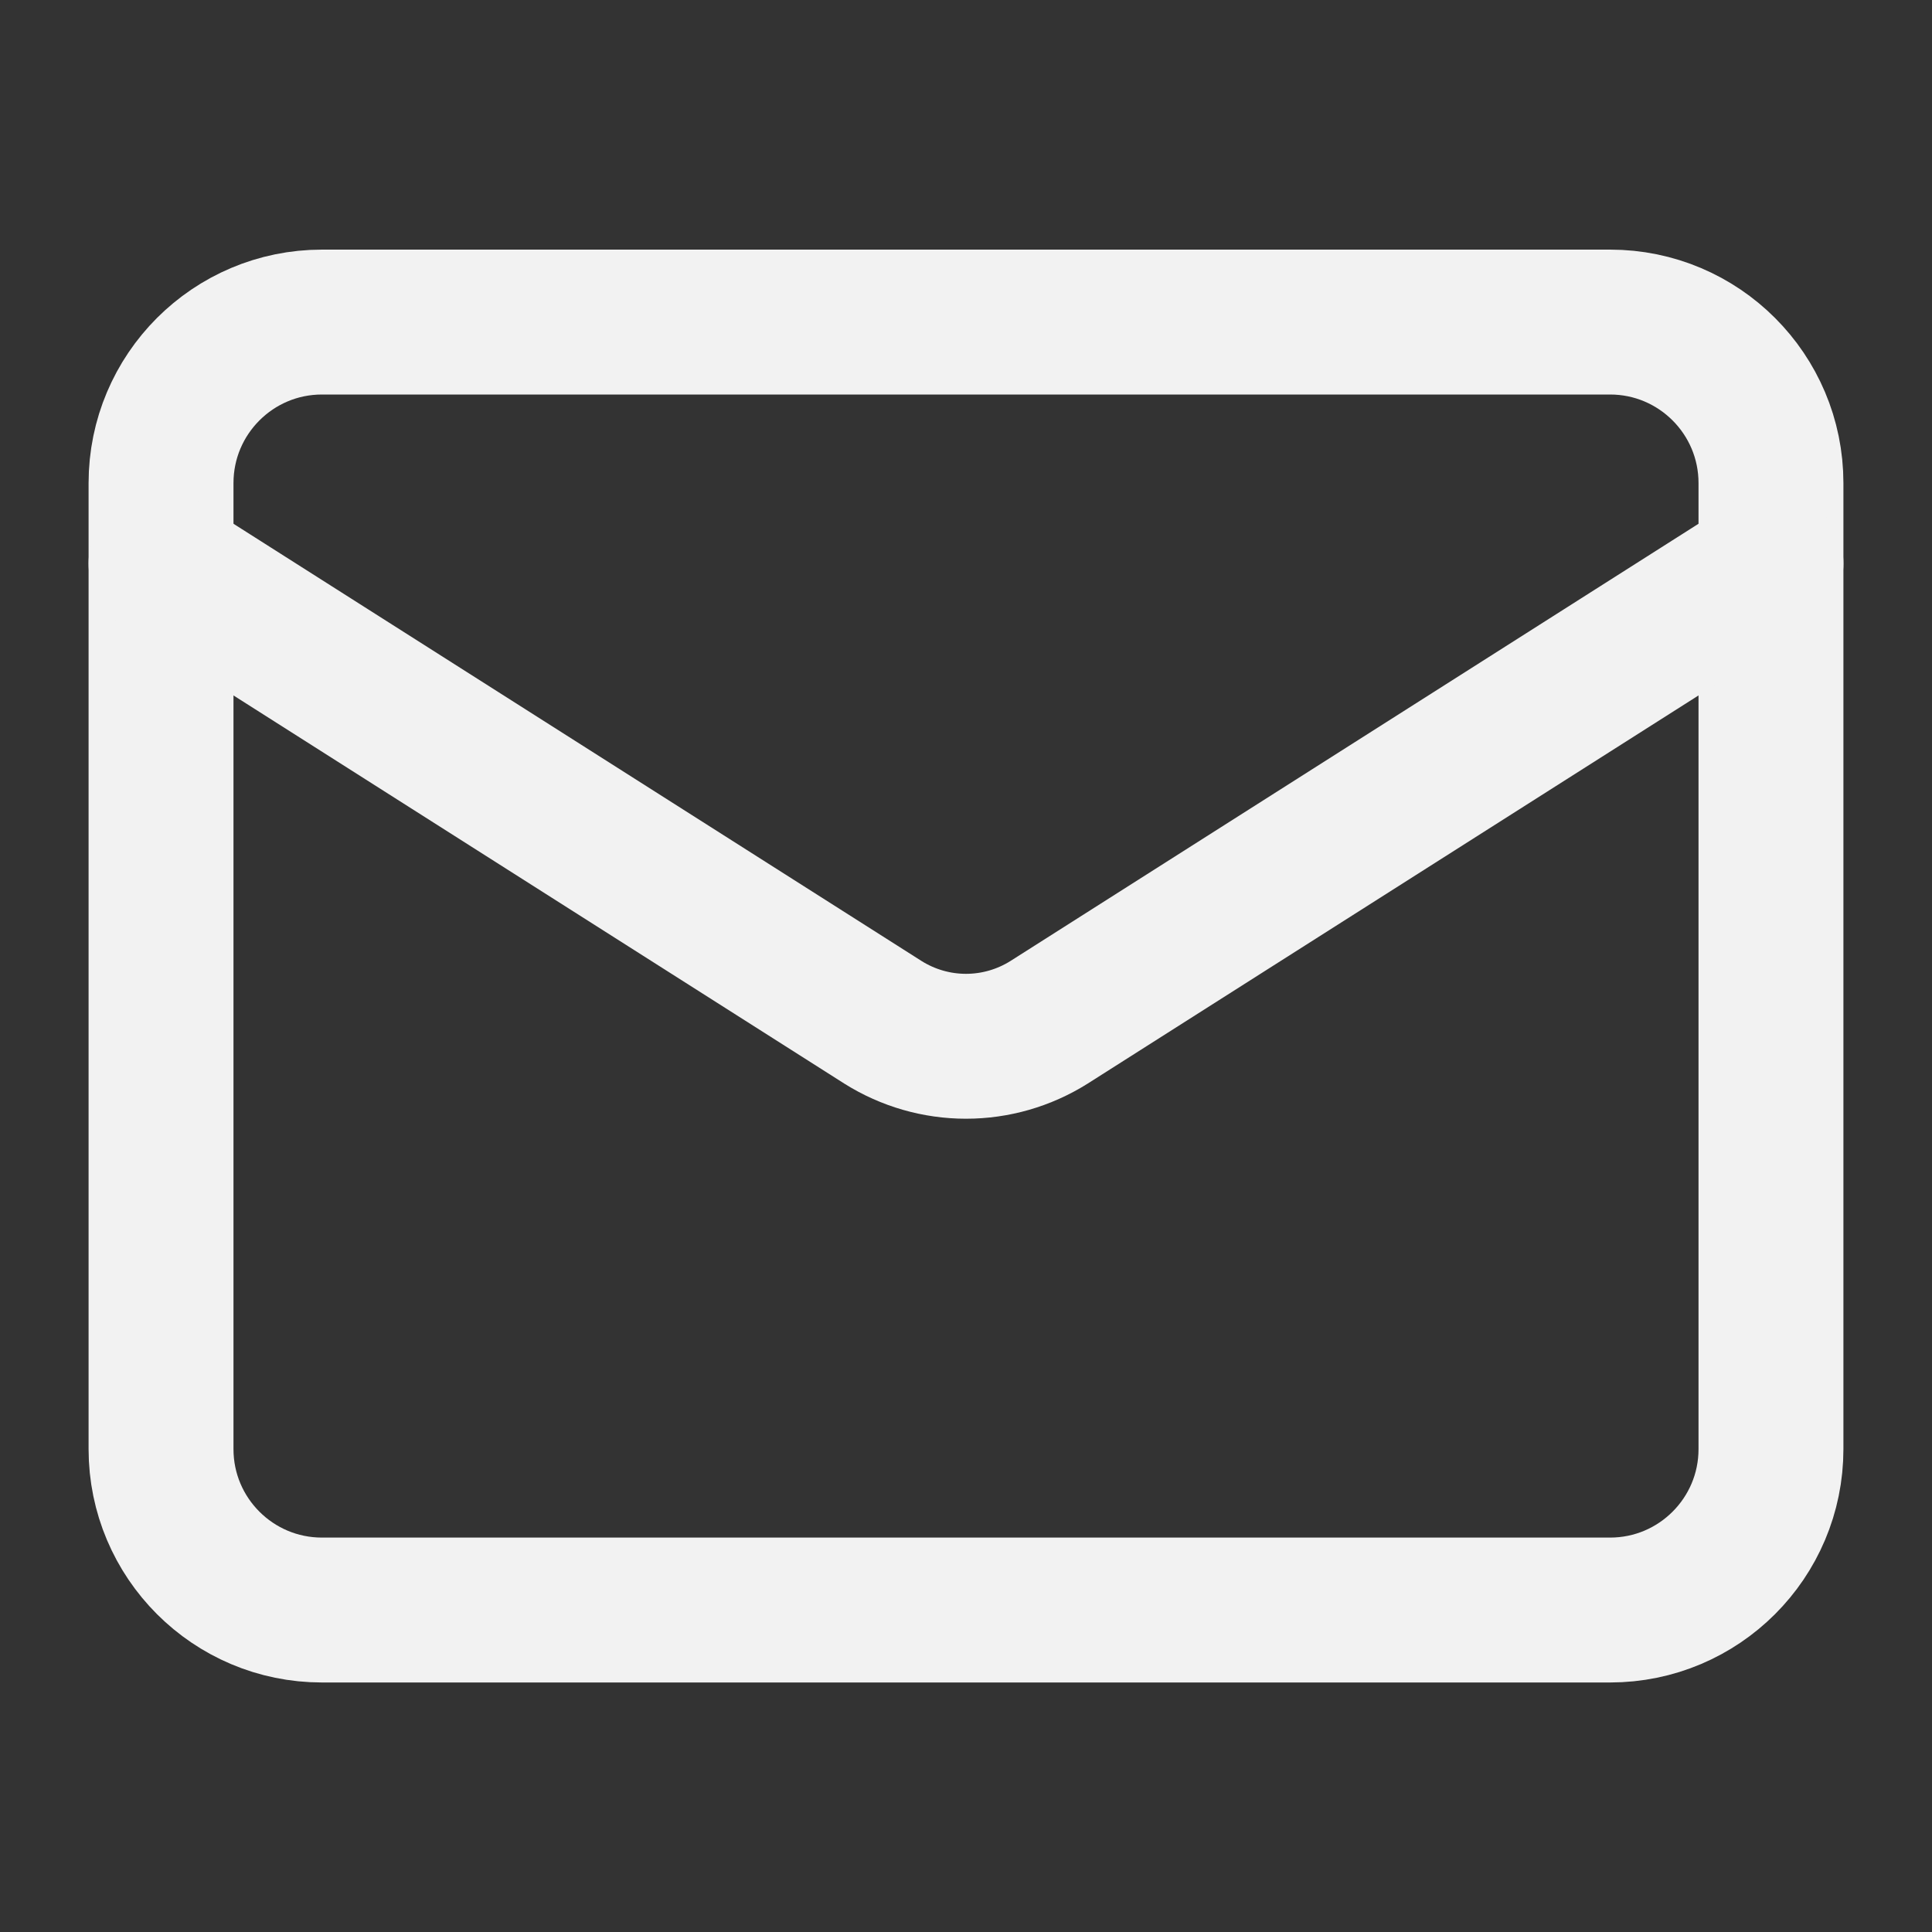
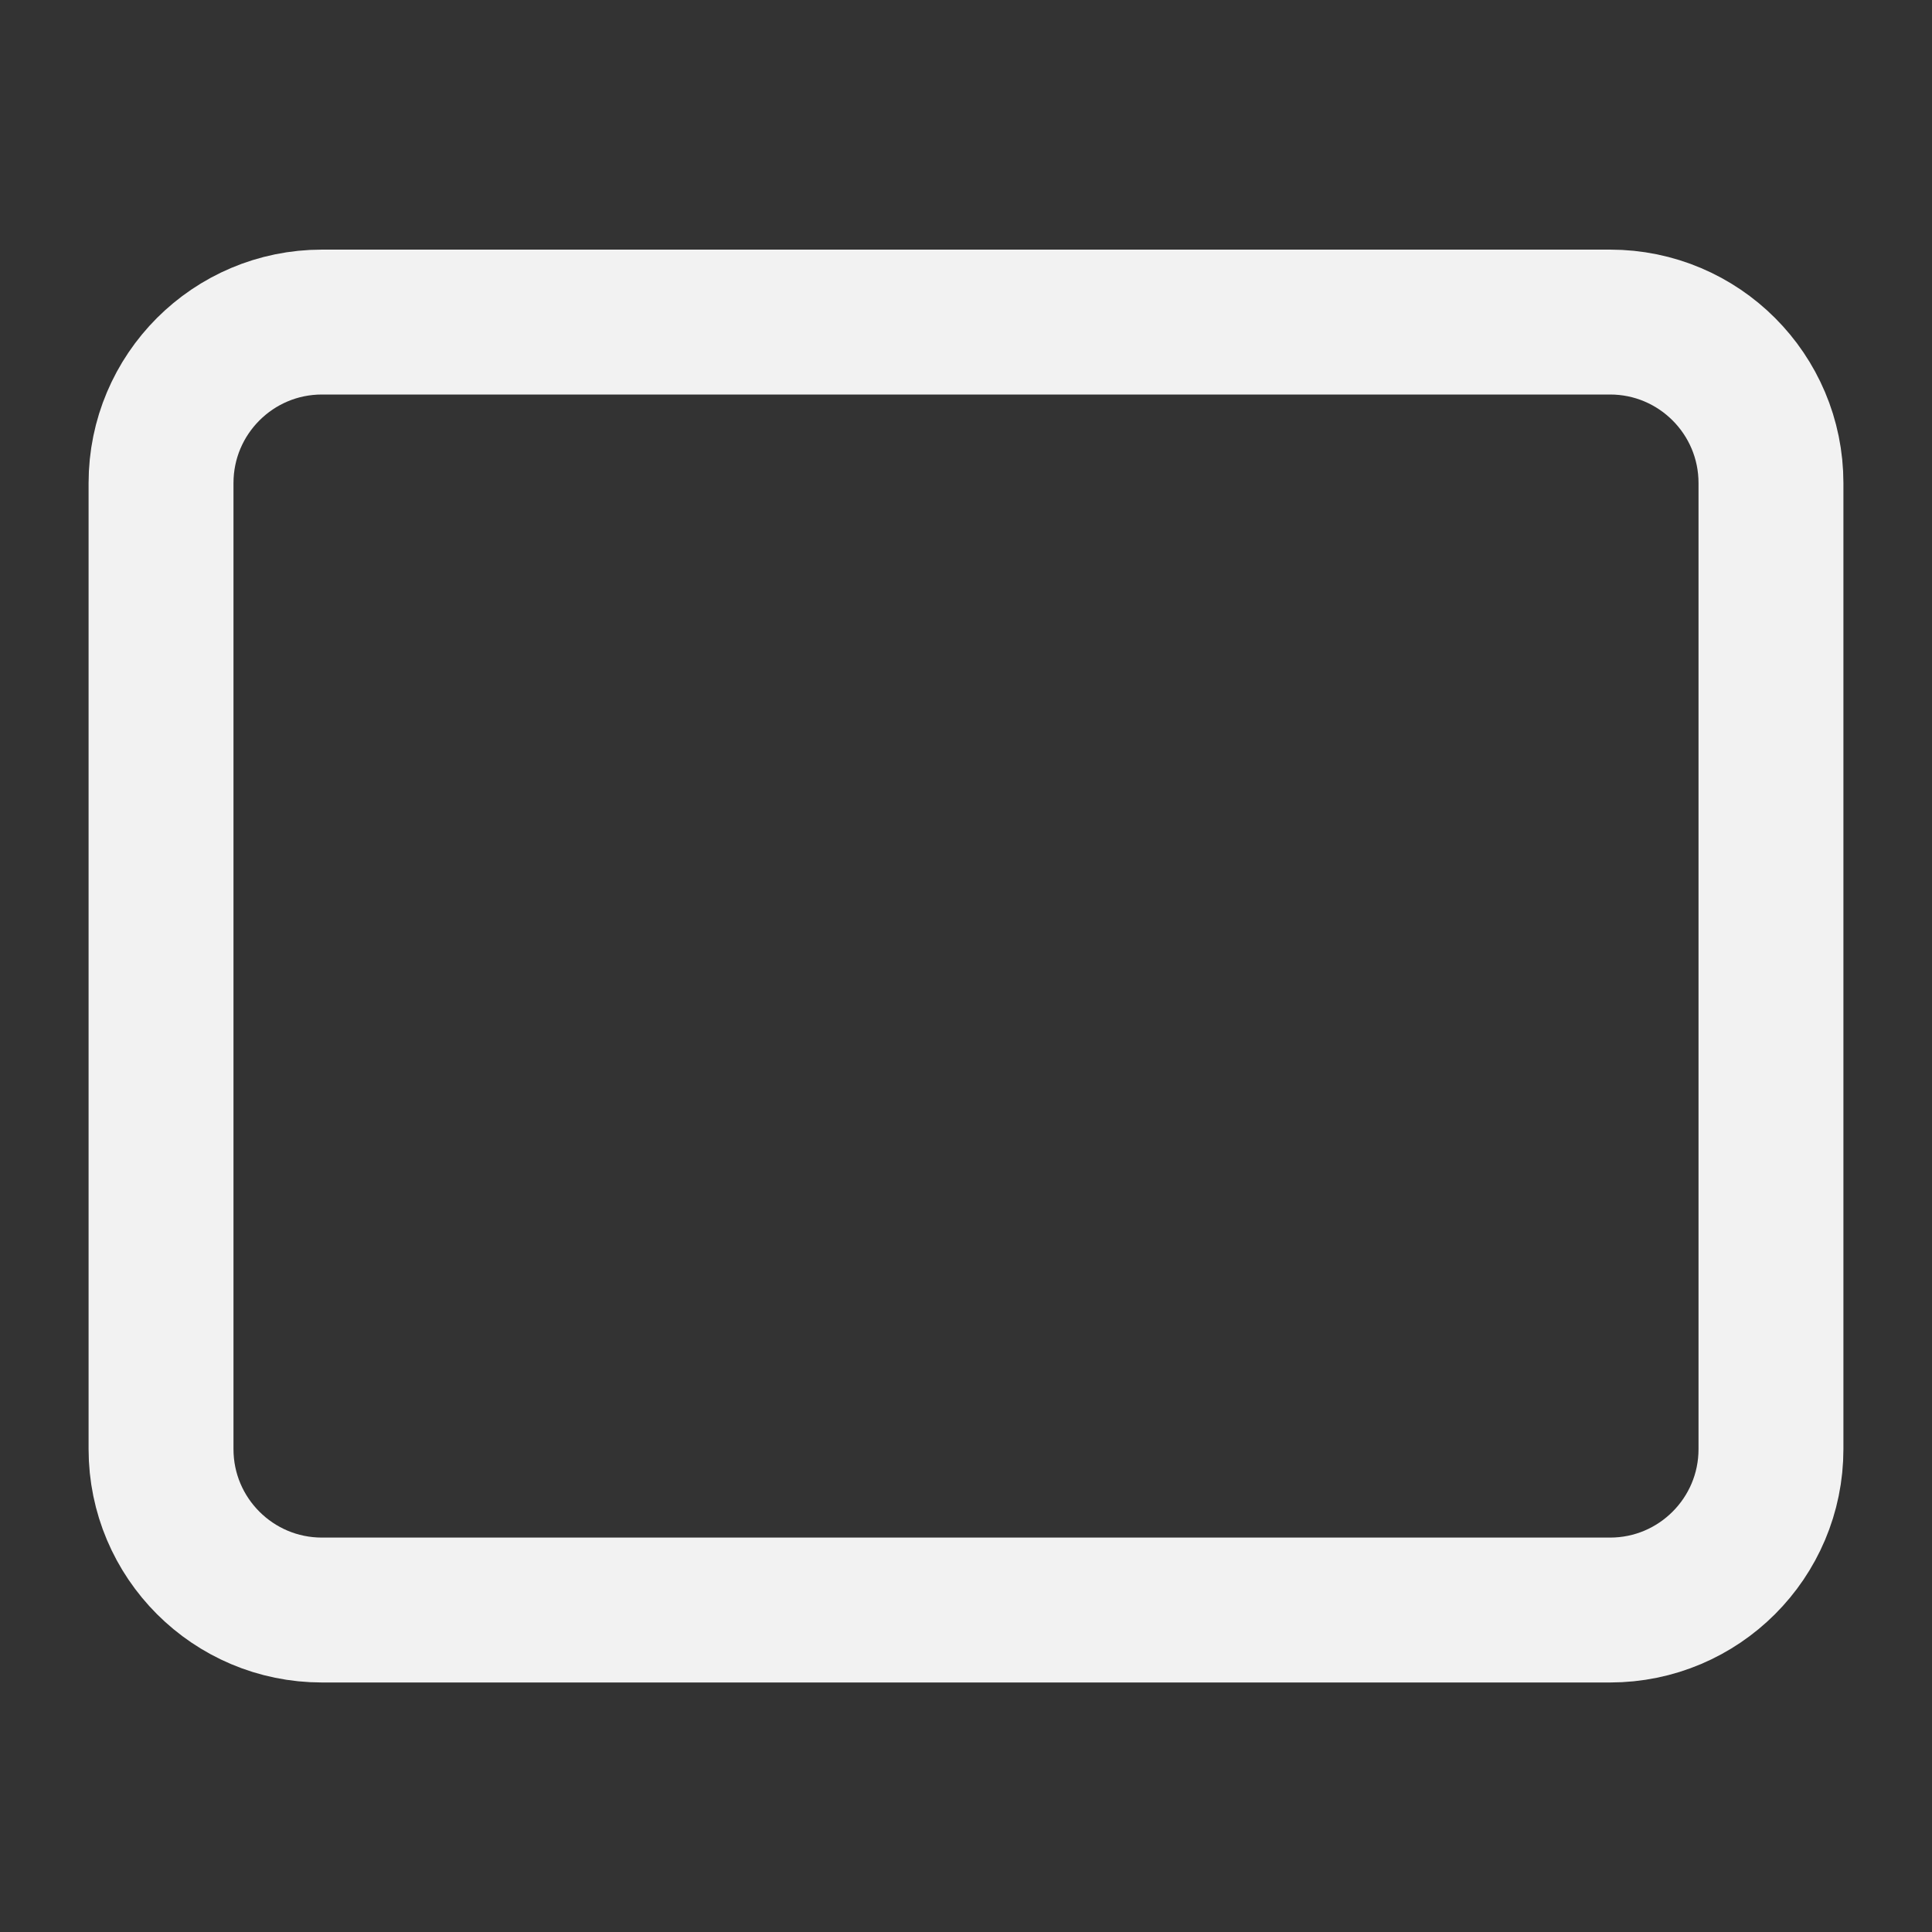
<svg xmlns="http://www.w3.org/2000/svg" width="20" height="20" viewBox="0 0 20 20" fill="none">
  <rect x="0" y="0" width="20" height="20" fill="#333333" stroke="none" />
  <path d="M16.667 3.334H3.333C2.413 3.334 1.667 4.08 1.667 5.001V15.001C1.667 15.921 2.413 16.667 3.333 16.667H16.667C17.587 16.667 18.333 15.921 18.333 15.001V5.001C18.333 4.08 17.587 3.334 16.667 3.334Z" stroke="#F2F2F2" stroke-width="1.5" stroke-linecap="round" stroke-linejoin="round" />
-   <path d="M18.333 5.834L10.858 10.584C10.601 10.745 10.304 10.831 10 10.831C9.696 10.831 9.399 10.745 9.142 10.584L1.667 5.834" stroke="#F2F2F2" stroke-width="1.5" stroke-linecap="round" stroke-linejoin="round" />
</svg>